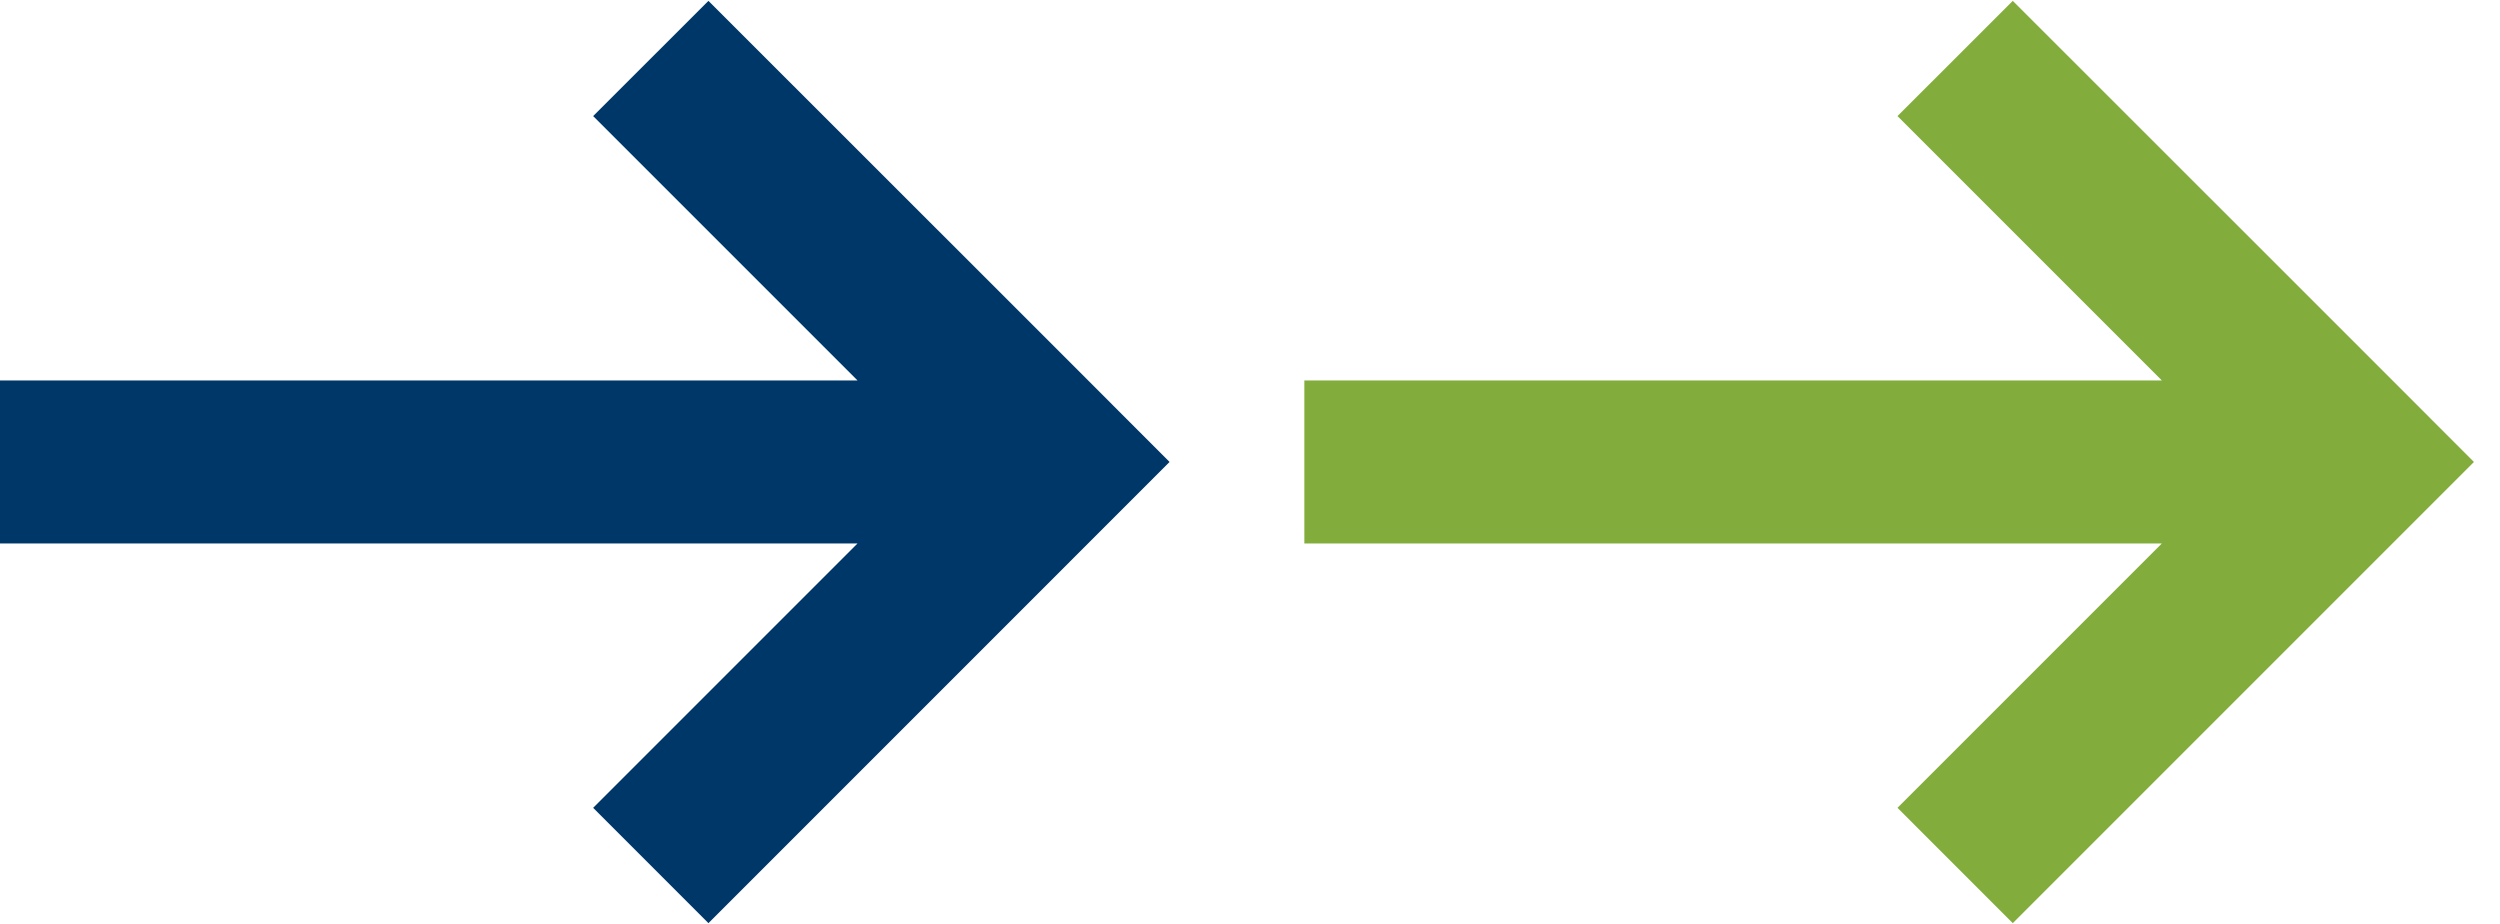
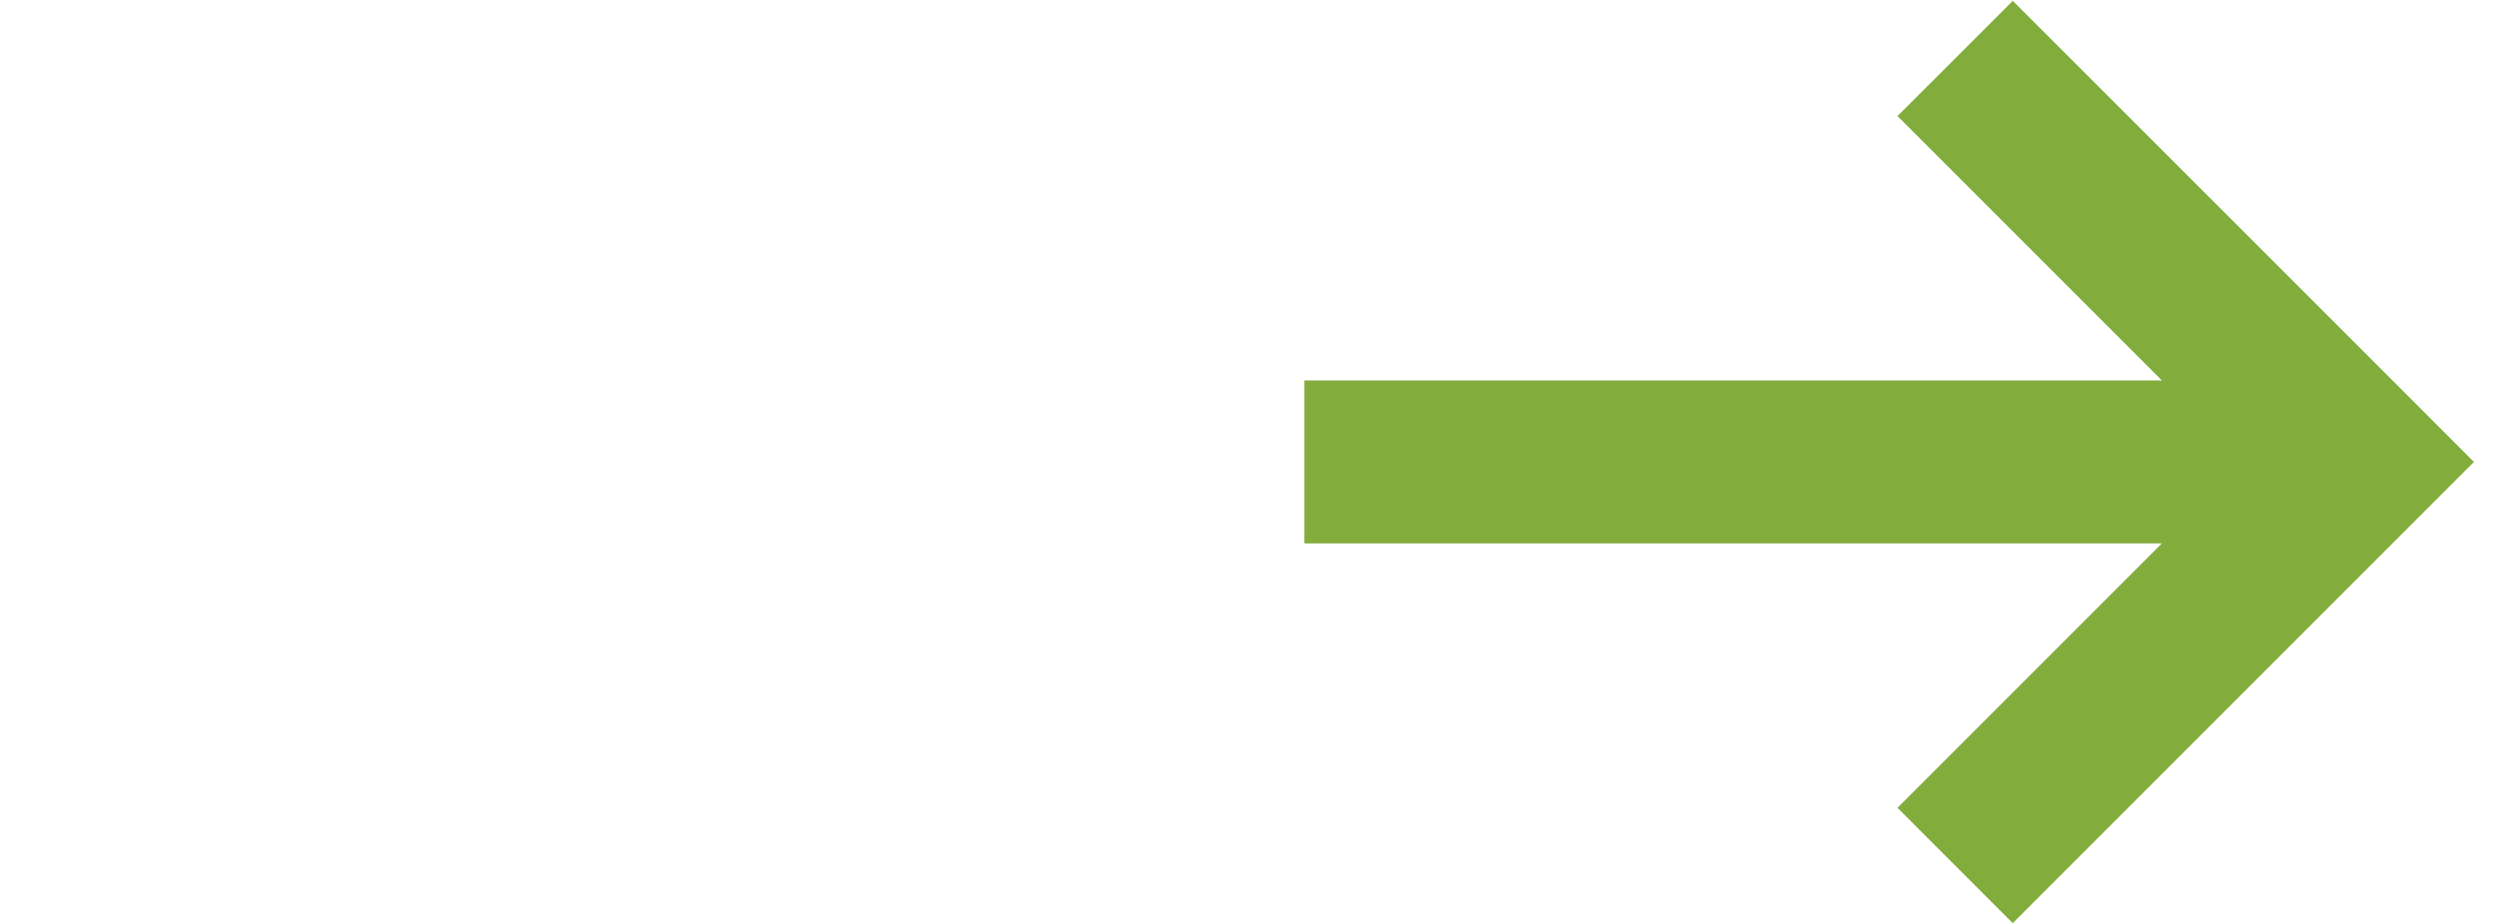
<svg xmlns="http://www.w3.org/2000/svg" width="46" height="17">
  <g fill-rule="nonzero" fill="none">
-     <path d="M19.4 6.378L21.52 8.5l-8.485 8.486-2.121-2.122L15.778 10H0V7h15.778l-4.864-4.864 2.121-2.12z" fill="#003769" />
    <path d="M43.4 6.378L45.52 8.5l-8.485 8.486-2.121-2.122L39.778 10H24V7h15.778l-4.864-4.864 2.121-2.12z" fill="#82ac3c" />
  </g>
</svg>